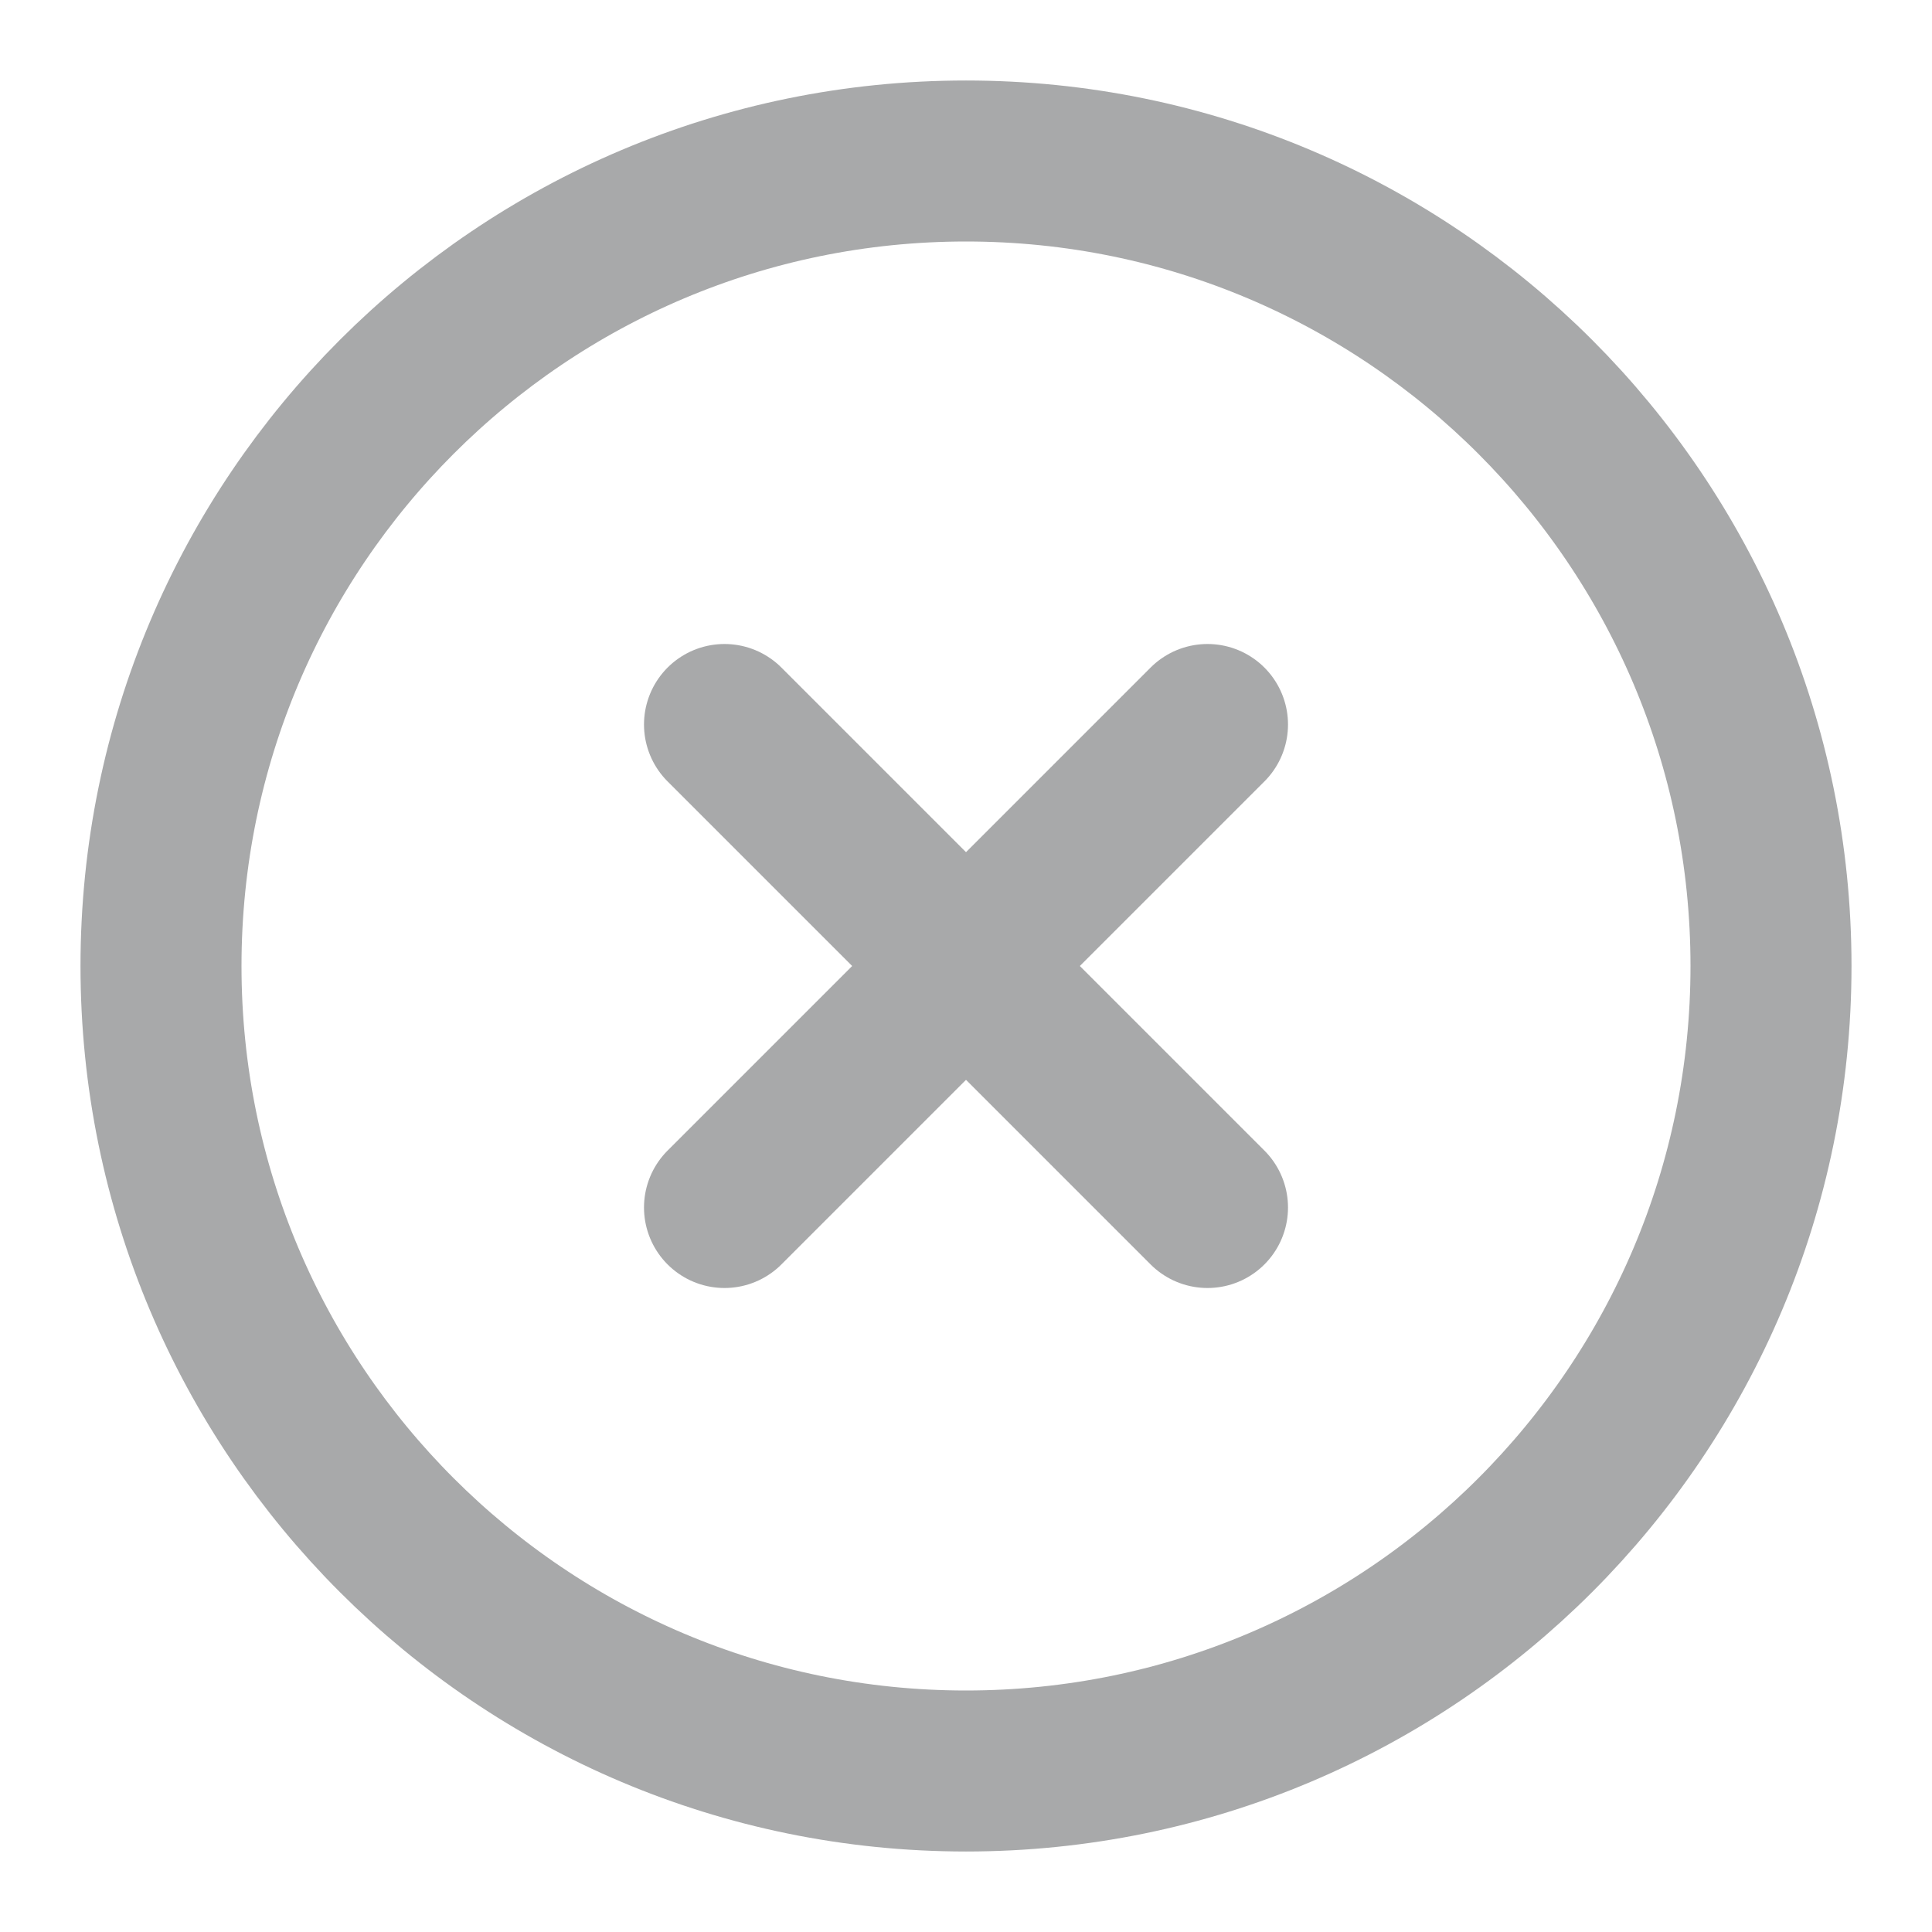
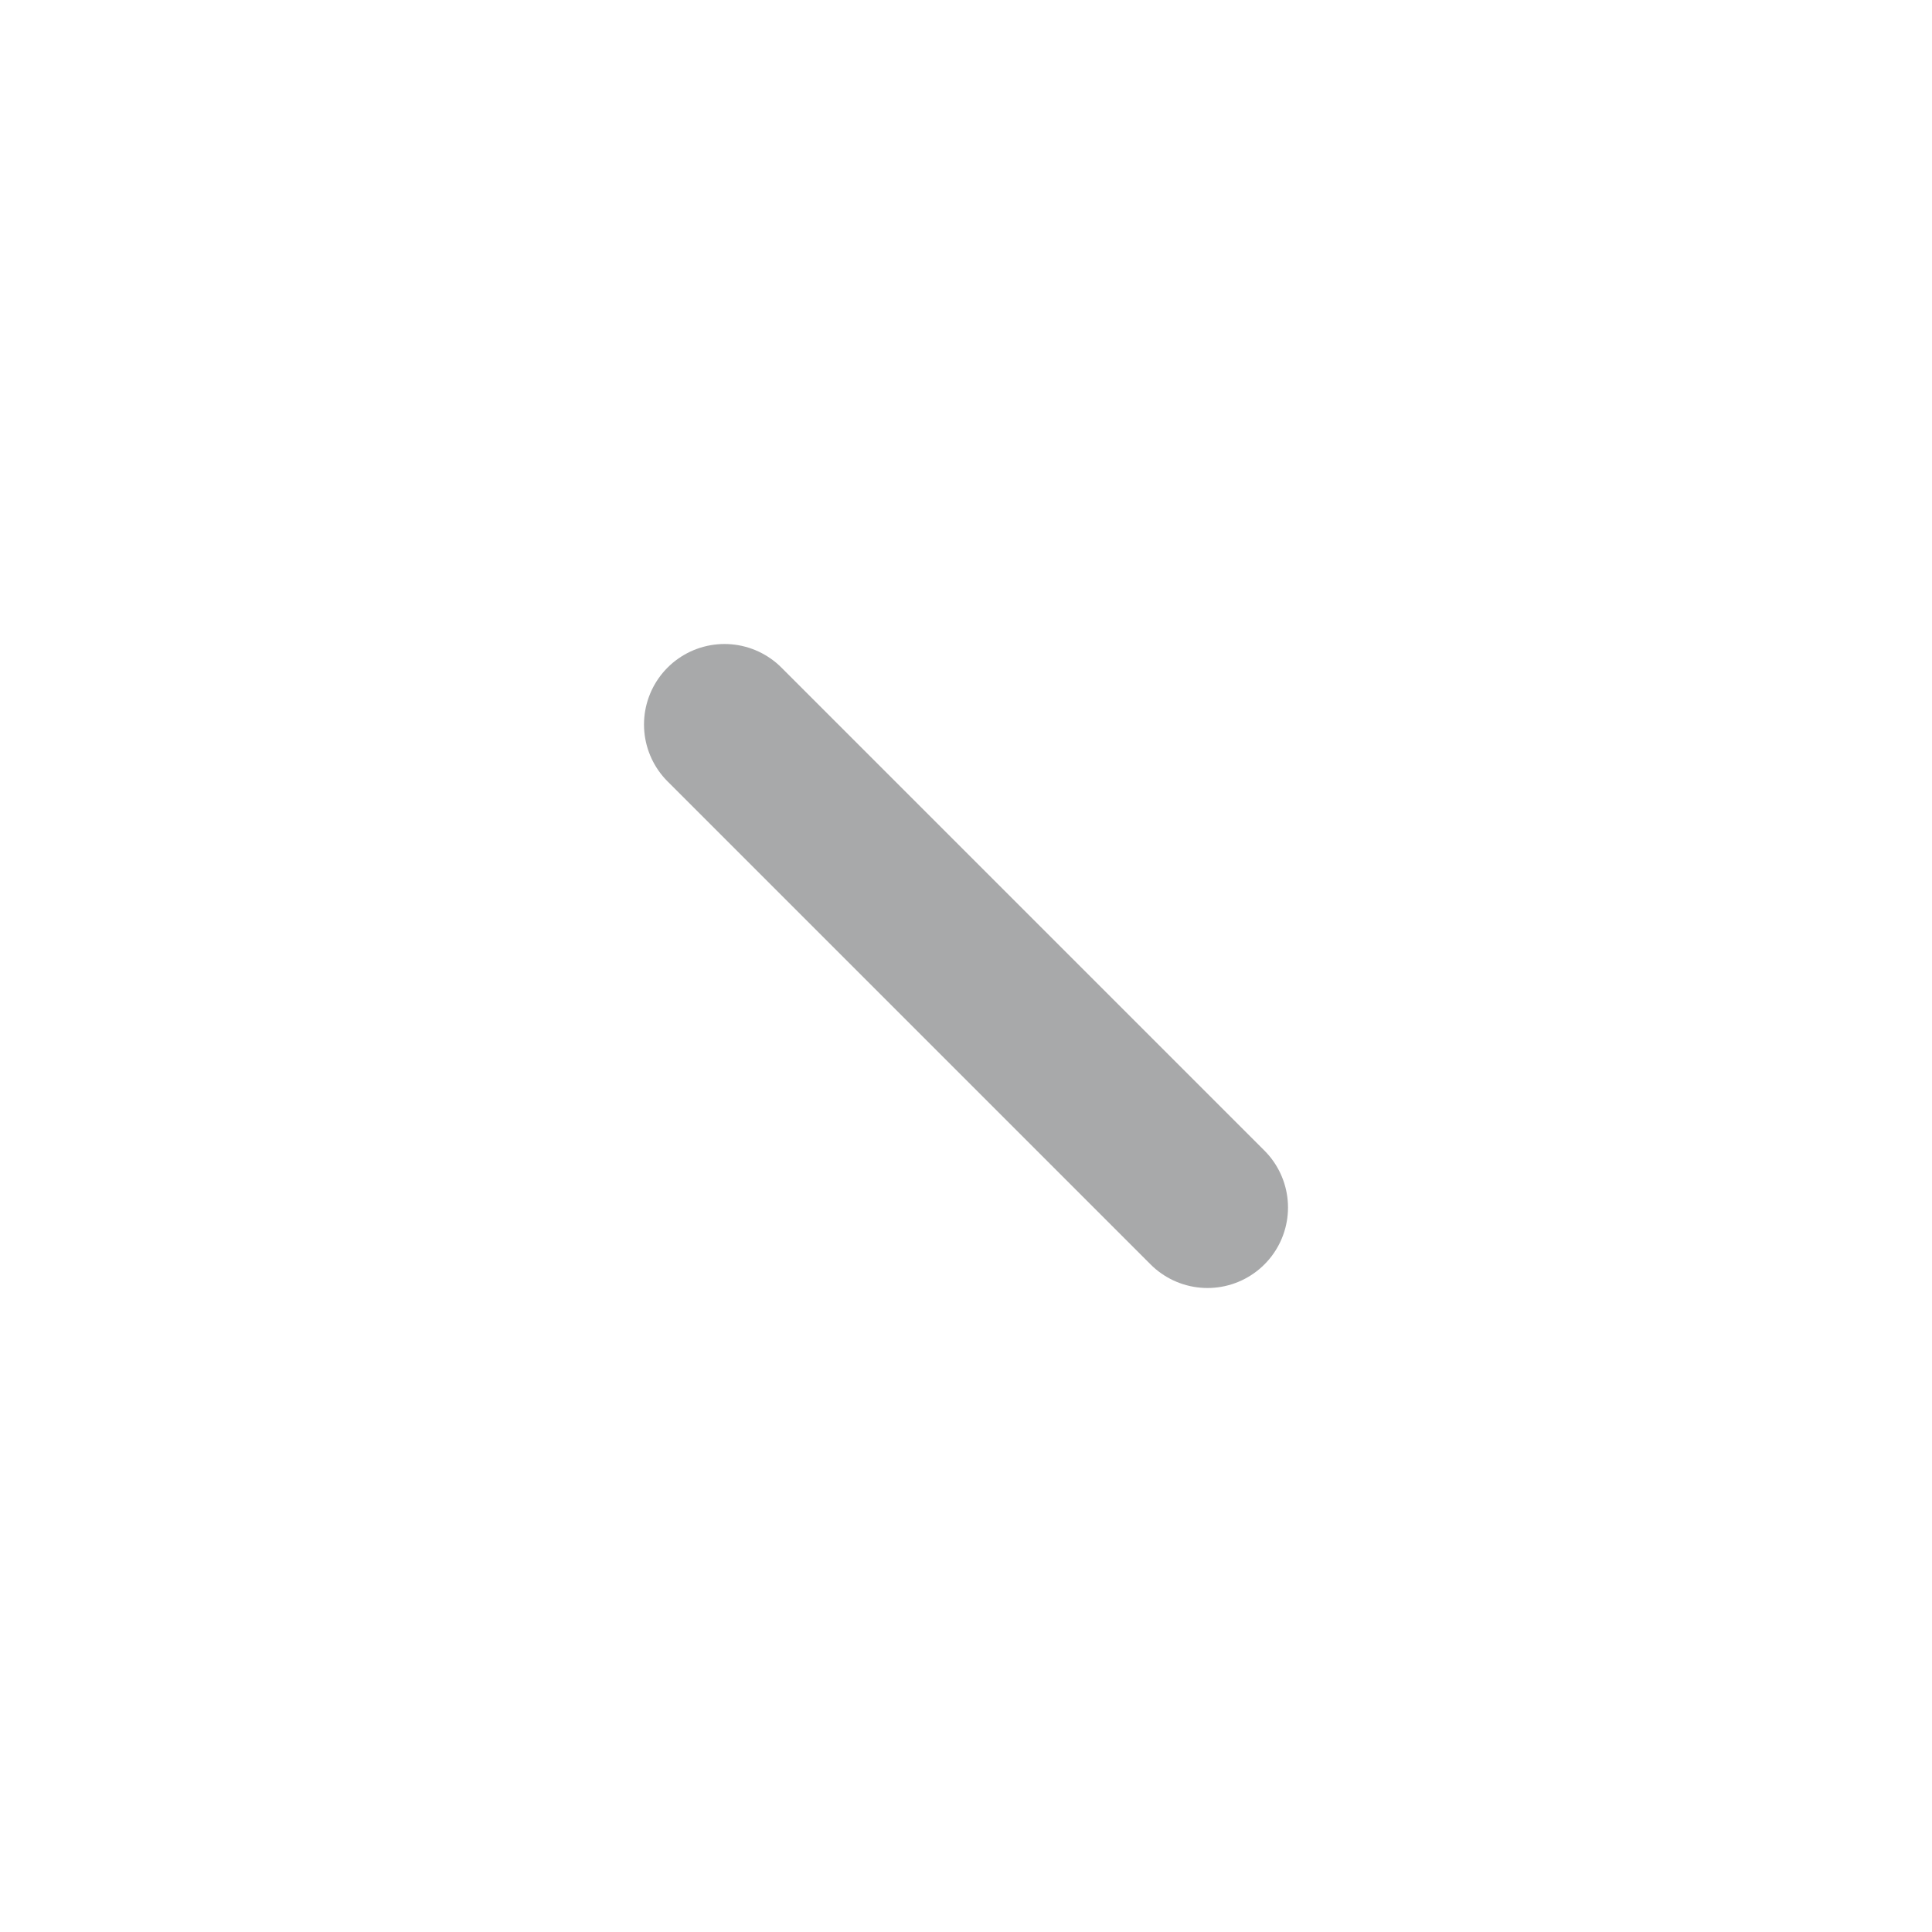
<svg xmlns="http://www.w3.org/2000/svg" width="12" height="12" viewBox="0 0 12 12" fill="none">
  <g opacity="0.4">
-     <path d="M6 11C8.761 11 11 8.761 11 6C11 3.239 8.761 1 6 1C3.239 1 1 3.239 1 6C1 8.761 3.239 11 6 11Z" stroke="#25282B" stroke-linecap="round" stroke-linejoin="round" />
-     <path d="M7.5 4.5L4.5 7.5" stroke="#25282B" stroke-linecap="round" stroke-linejoin="round" />
    <path d="M4.5 4.5L7.5 7.5" stroke="#25282B" stroke-linecap="round" stroke-linejoin="round" />
  </g>
</svg>